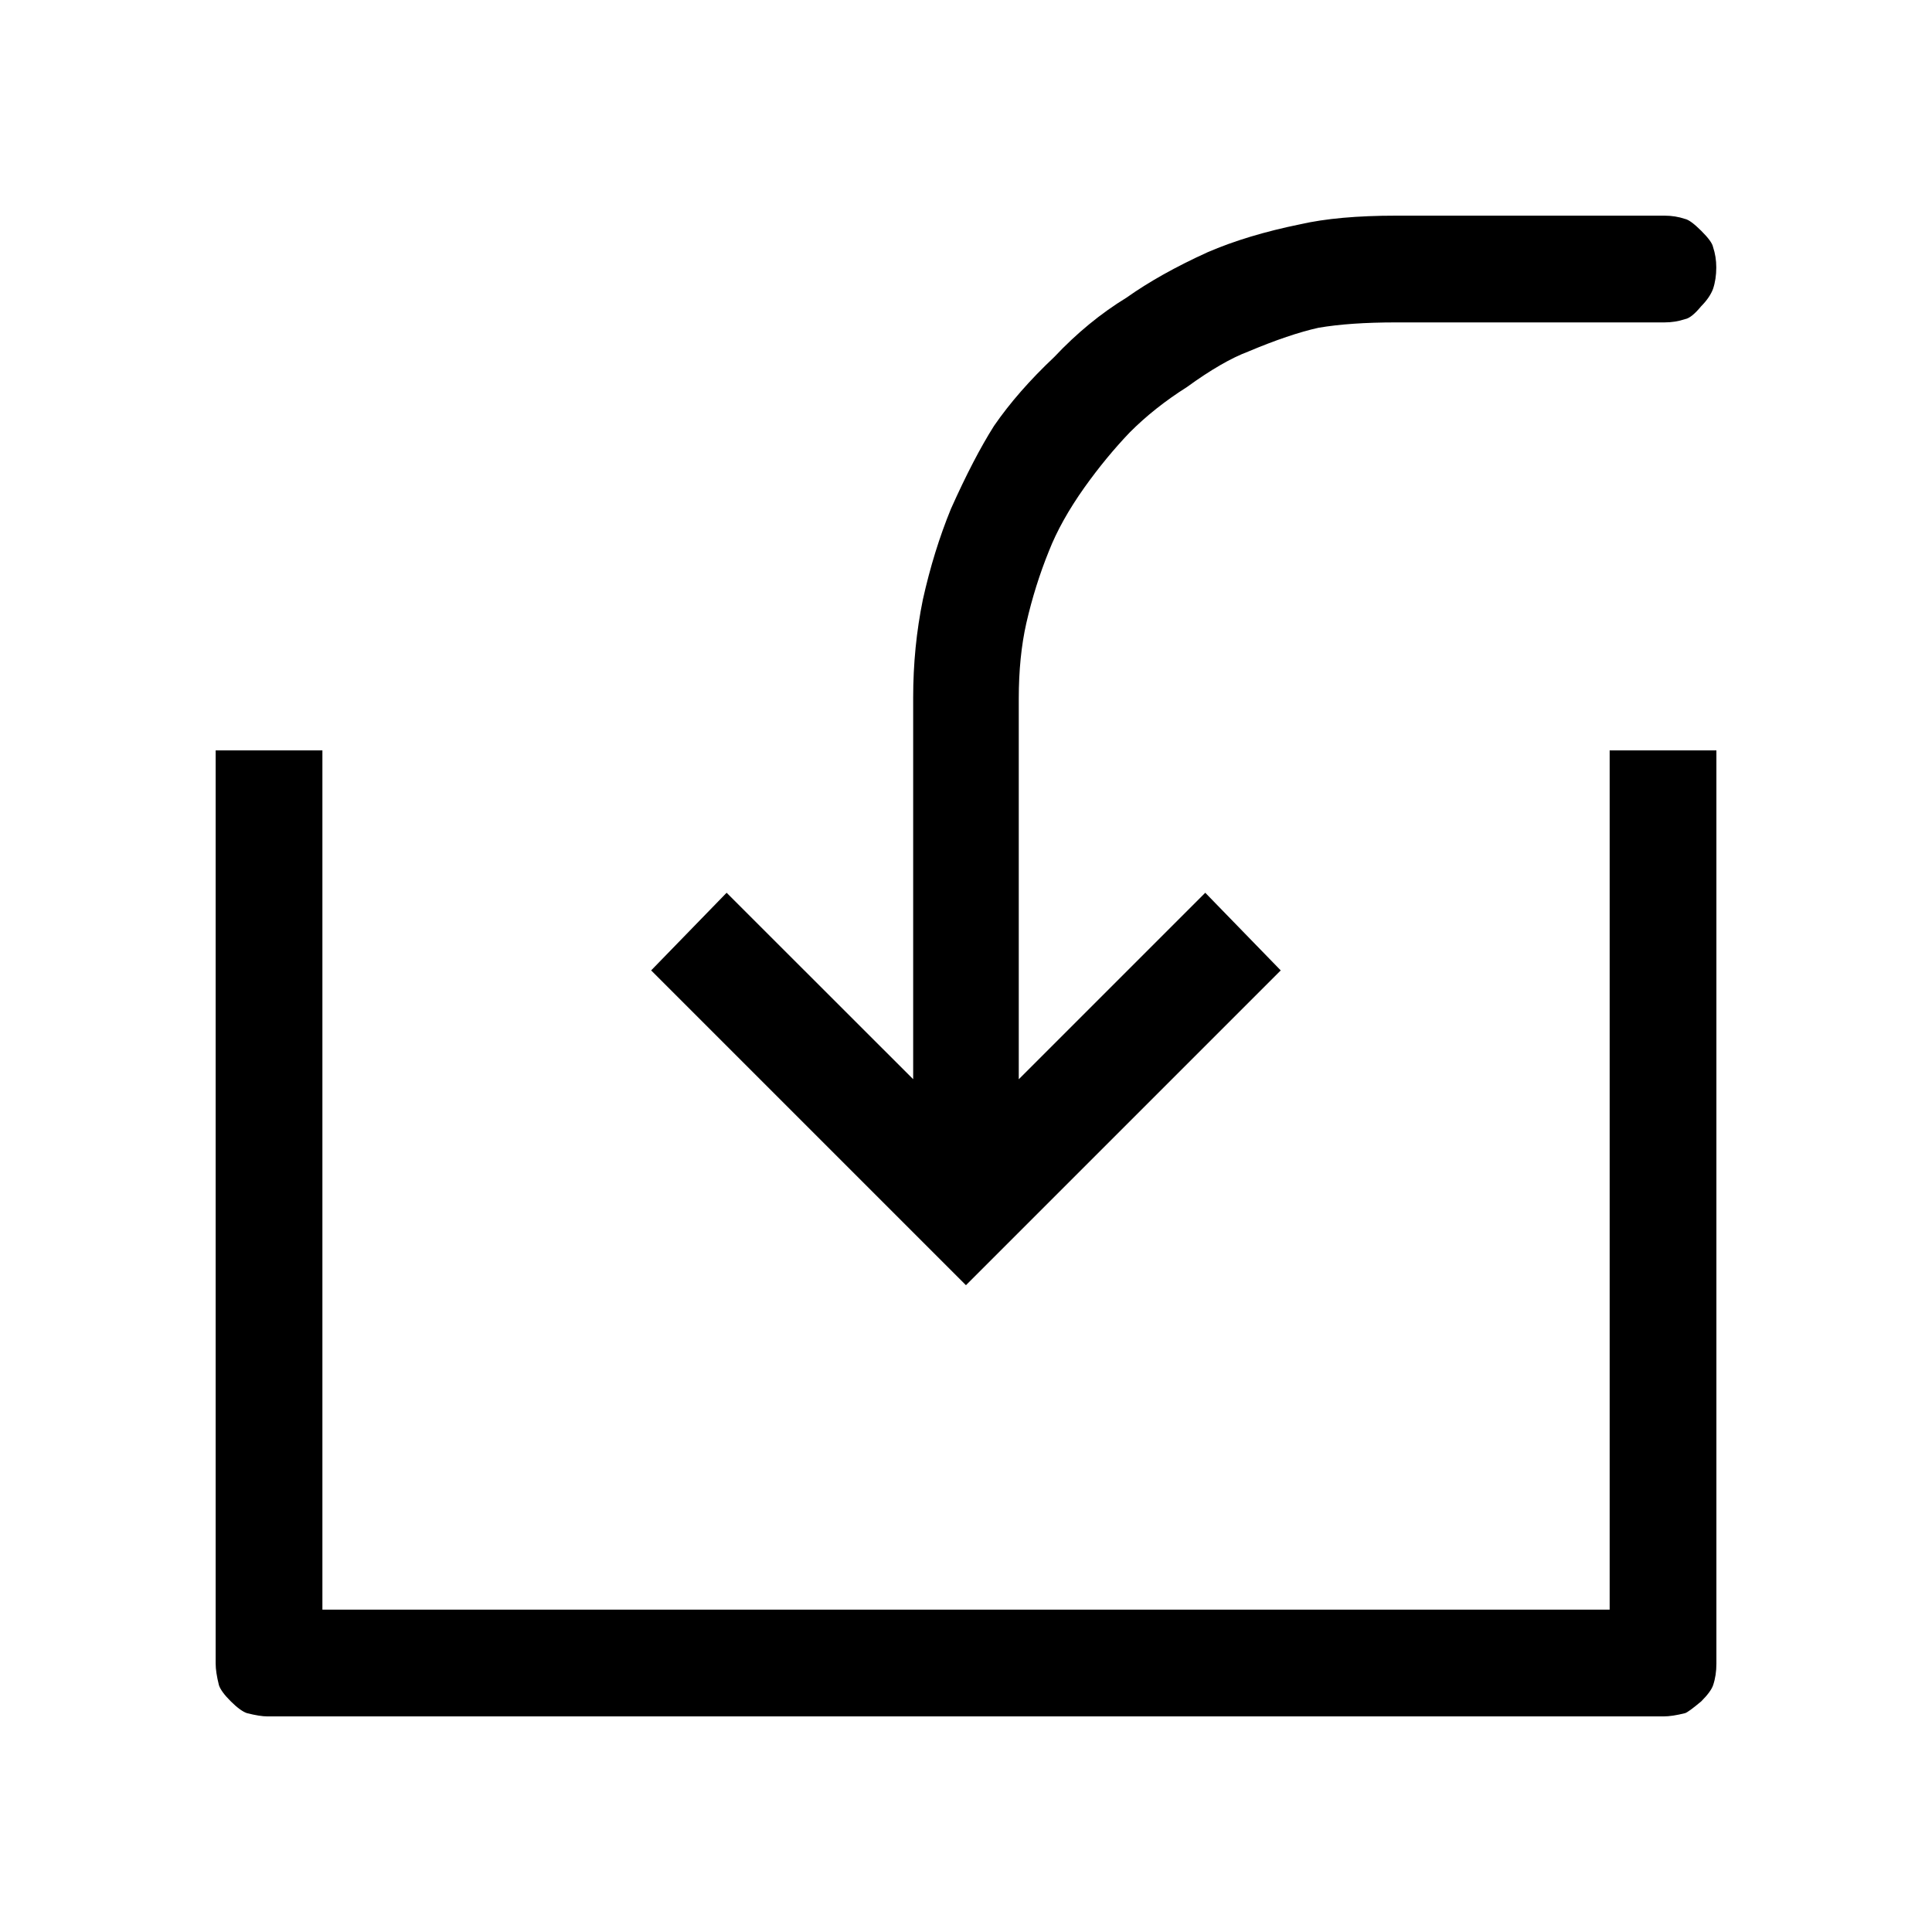
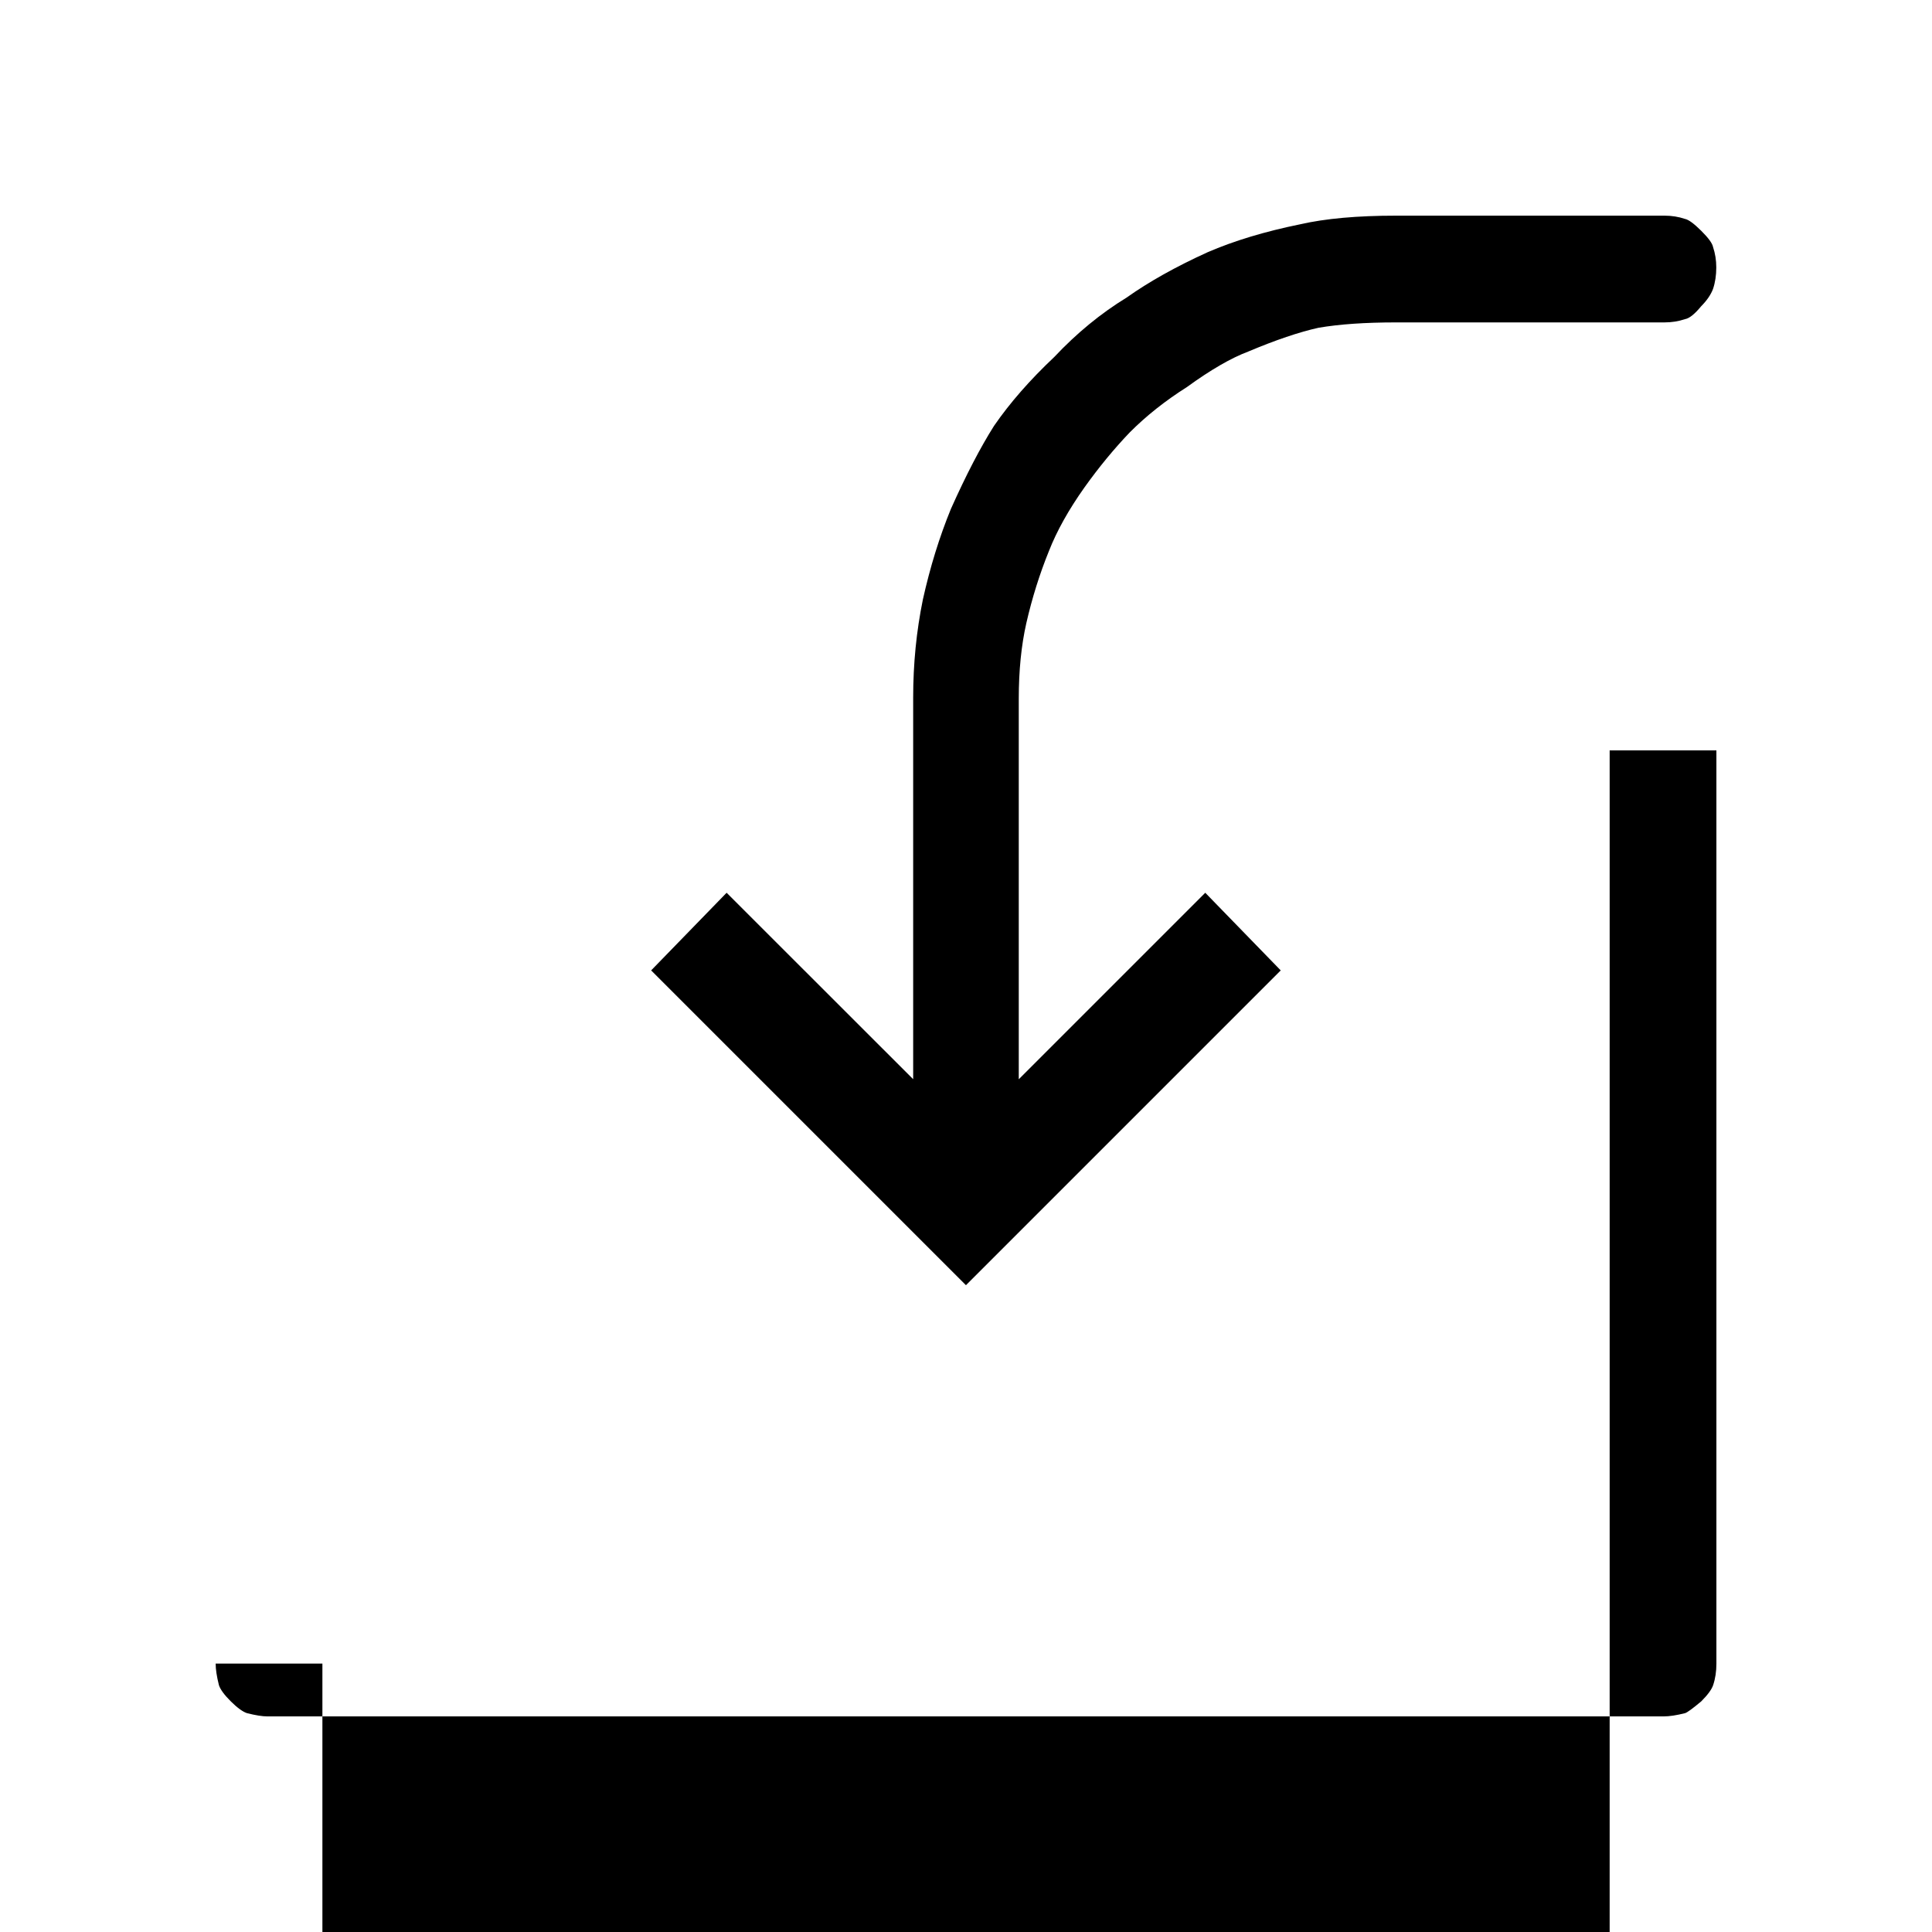
<svg xmlns="http://www.w3.org/2000/svg" viewBox="0 0 32 32">
-   <path d="M15.125 17.875v-6.321q0-.839.161-1.625.179-.804.464-1.5.375-.839.714-1.375.393-.571 1-1.143.554-.589 1.196-.982.554-.393 1.339-.75.661-.286 1.536-.464.625-.143 1.589-.143h4.446q.179 0 .339.054.089.018.268.196t.196.268q.054.161.054.339 0 .196-.054.357-.054.143-.196.286-.161.196-.268.214-.161.054-.339.054h-4.446q-.768 0-1.286.089-.482.107-1.161.393-.429.161-1.018.589-.536.339-.946.75-.393.411-.75.911-.393.554-.589 1.054-.232.571-.375 1.196-.125.554-.125 1.25v6.304l3.089-3.089 1.25 1.286-5.214 5.214-5.214-5.214 1.25-1.286zM4.429 28.429q-.125 0-.339-.054-.107-.036-.268-.196t-.196-.268q-.054-.214-.054-.357V12.429H5.34v14.232h21.321V12.429h1.768v15.125q0 .196-.054.357-.036.107-.196.268-.214.179-.268.196-.214.054-.357.054z" fill="#000000" />
+   <path d="M15.125 17.875v-6.321q0-.839.161-1.625.179-.804.464-1.5.375-.839.714-1.375.393-.571 1-1.143.554-.589 1.196-.982.554-.393 1.339-.75.661-.286 1.536-.464.625-.143 1.589-.143h4.446q.179 0 .339.054.089.018.268.196t.196.268q.054.161.054.339 0 .196-.054.357-.054.143-.196.286-.161.196-.268.214-.161.054-.339.054h-4.446q-.768 0-1.286.089-.482.107-1.161.393-.429.161-1.018.589-.536.339-.946.75-.393.411-.75.911-.393.554-.589 1.054-.232.571-.375 1.196-.125.554-.125 1.25v6.304l3.089-3.089 1.25 1.286-5.214 5.214-5.214-5.214 1.25-1.286zM4.429 28.429q-.125 0-.339-.054-.107-.036-.268-.196t-.196-.268q-.054-.214-.054-.357H5.34v14.232h21.321V12.429h1.768v15.125q0 .196-.054.357-.036.107-.196.268-.214.179-.268.196-.214.054-.357.054z" fill="#000000" />
</svg>